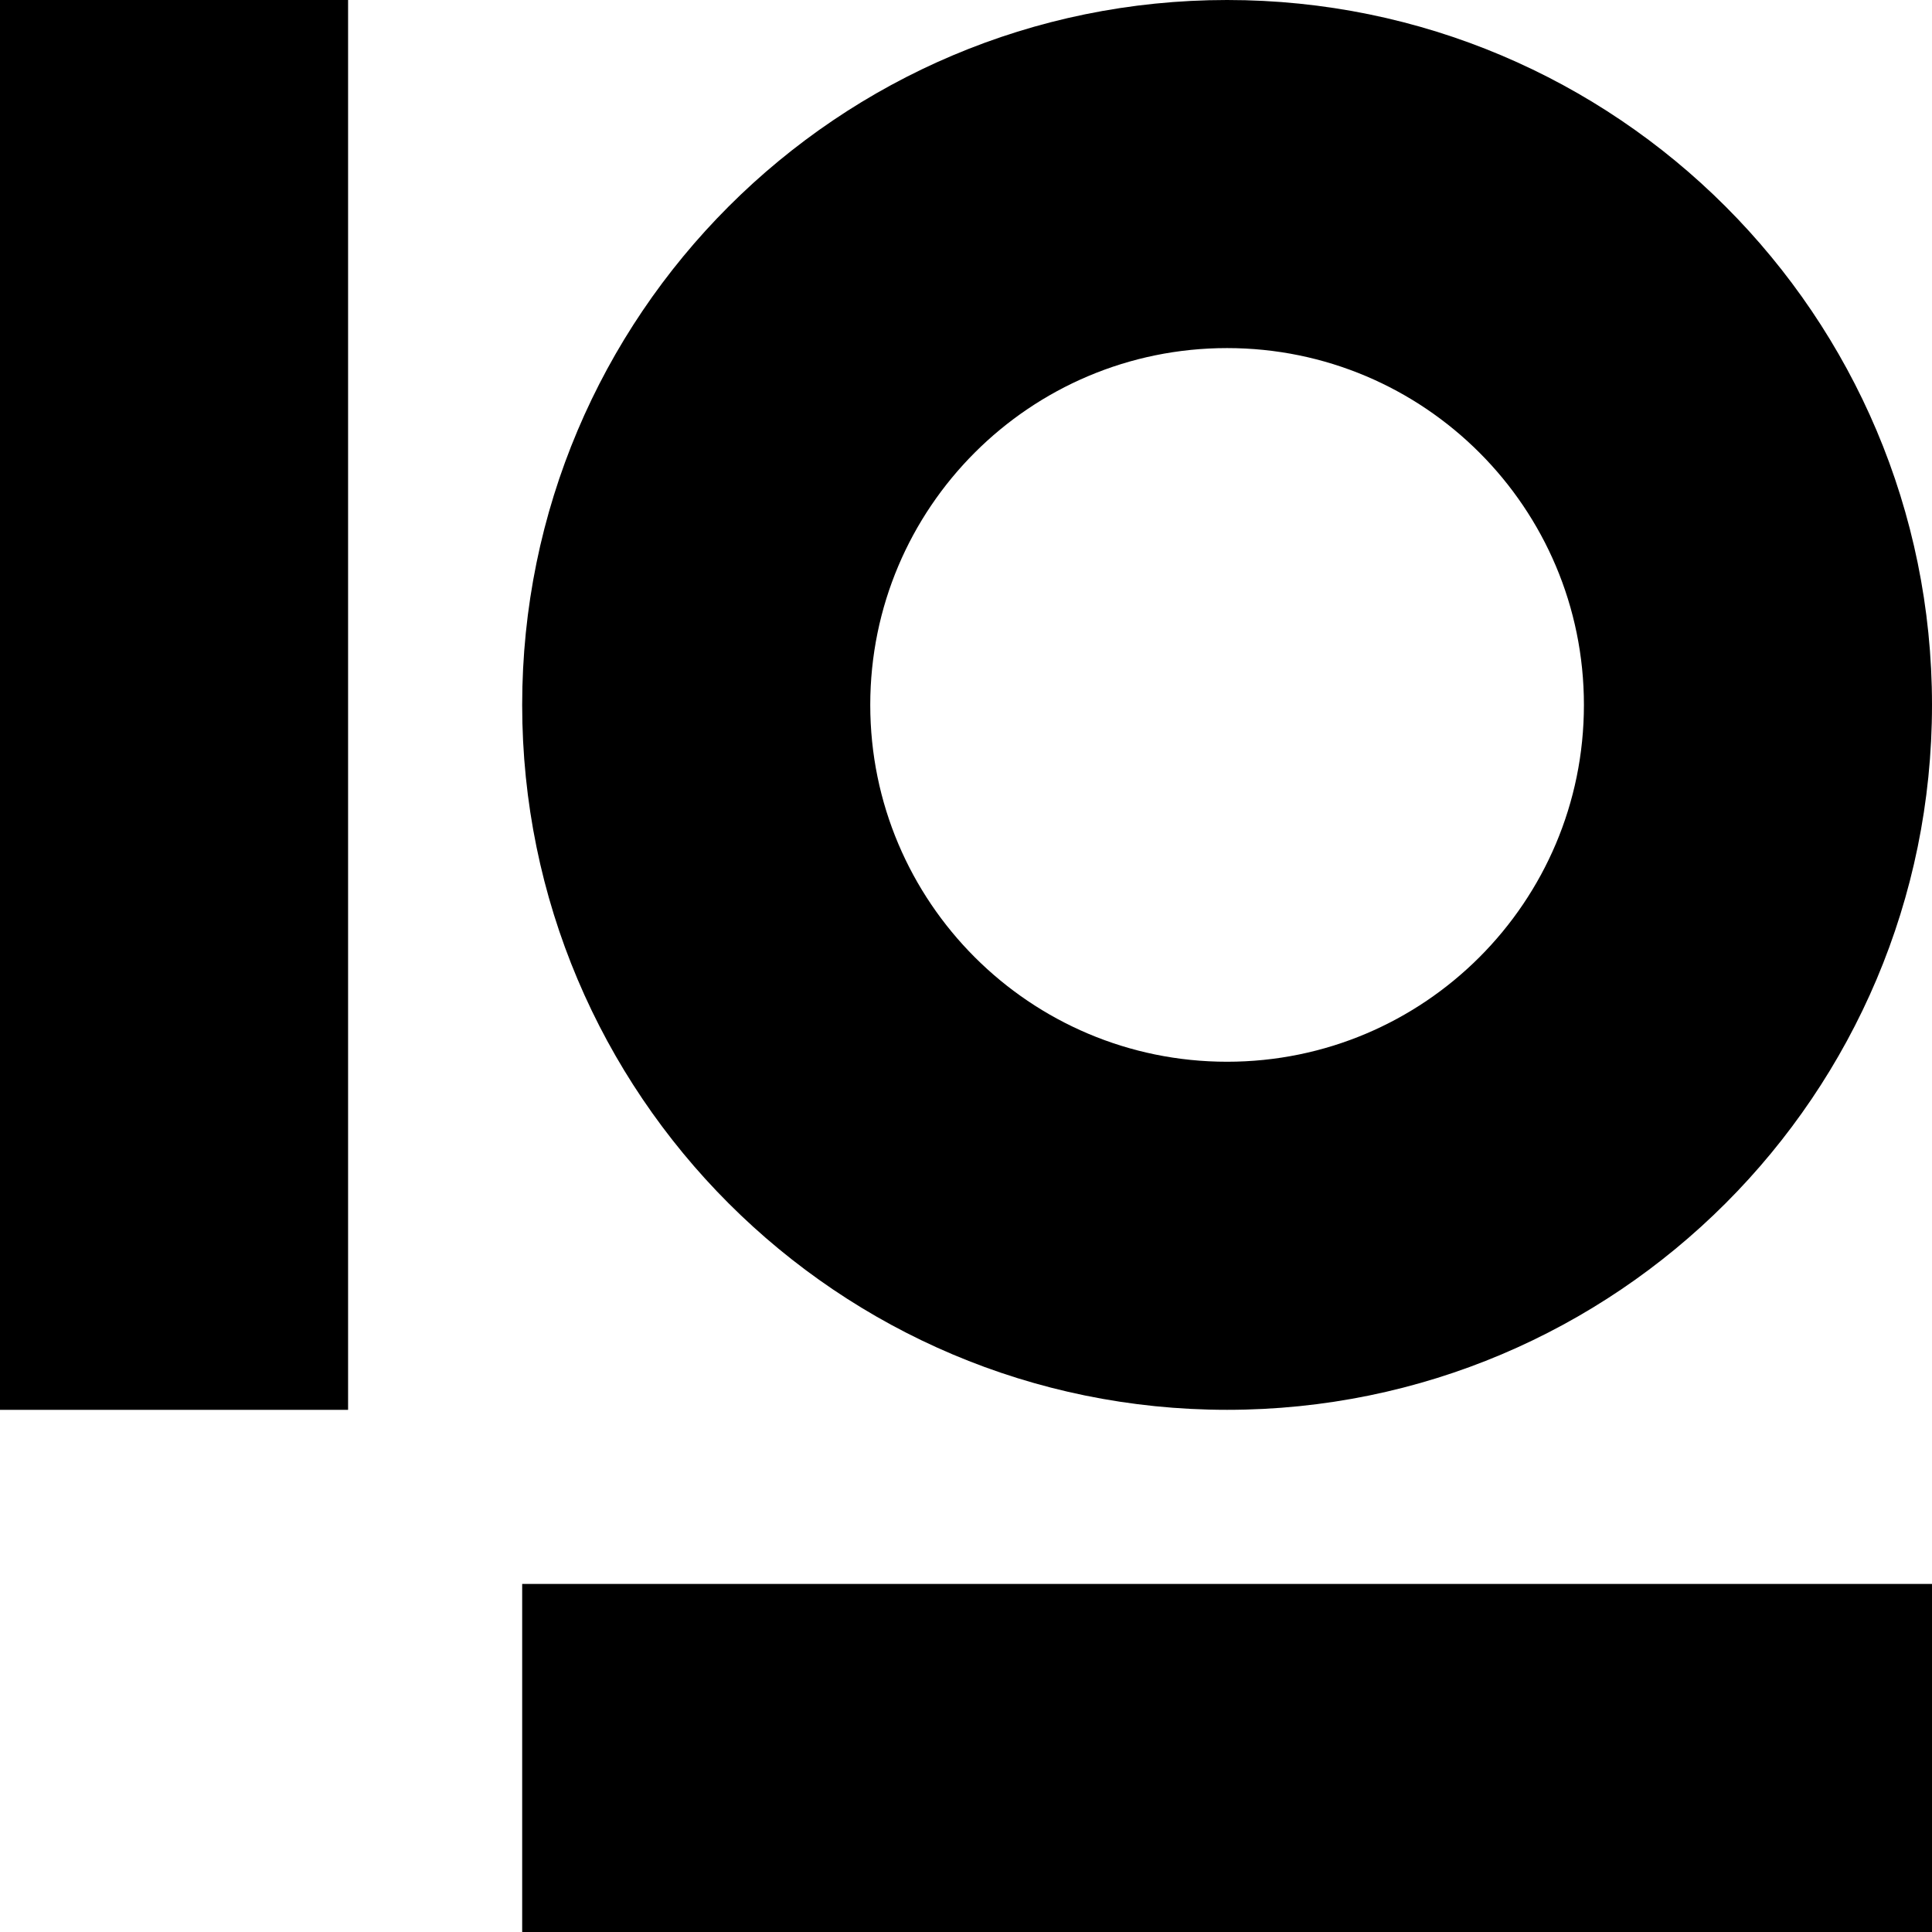
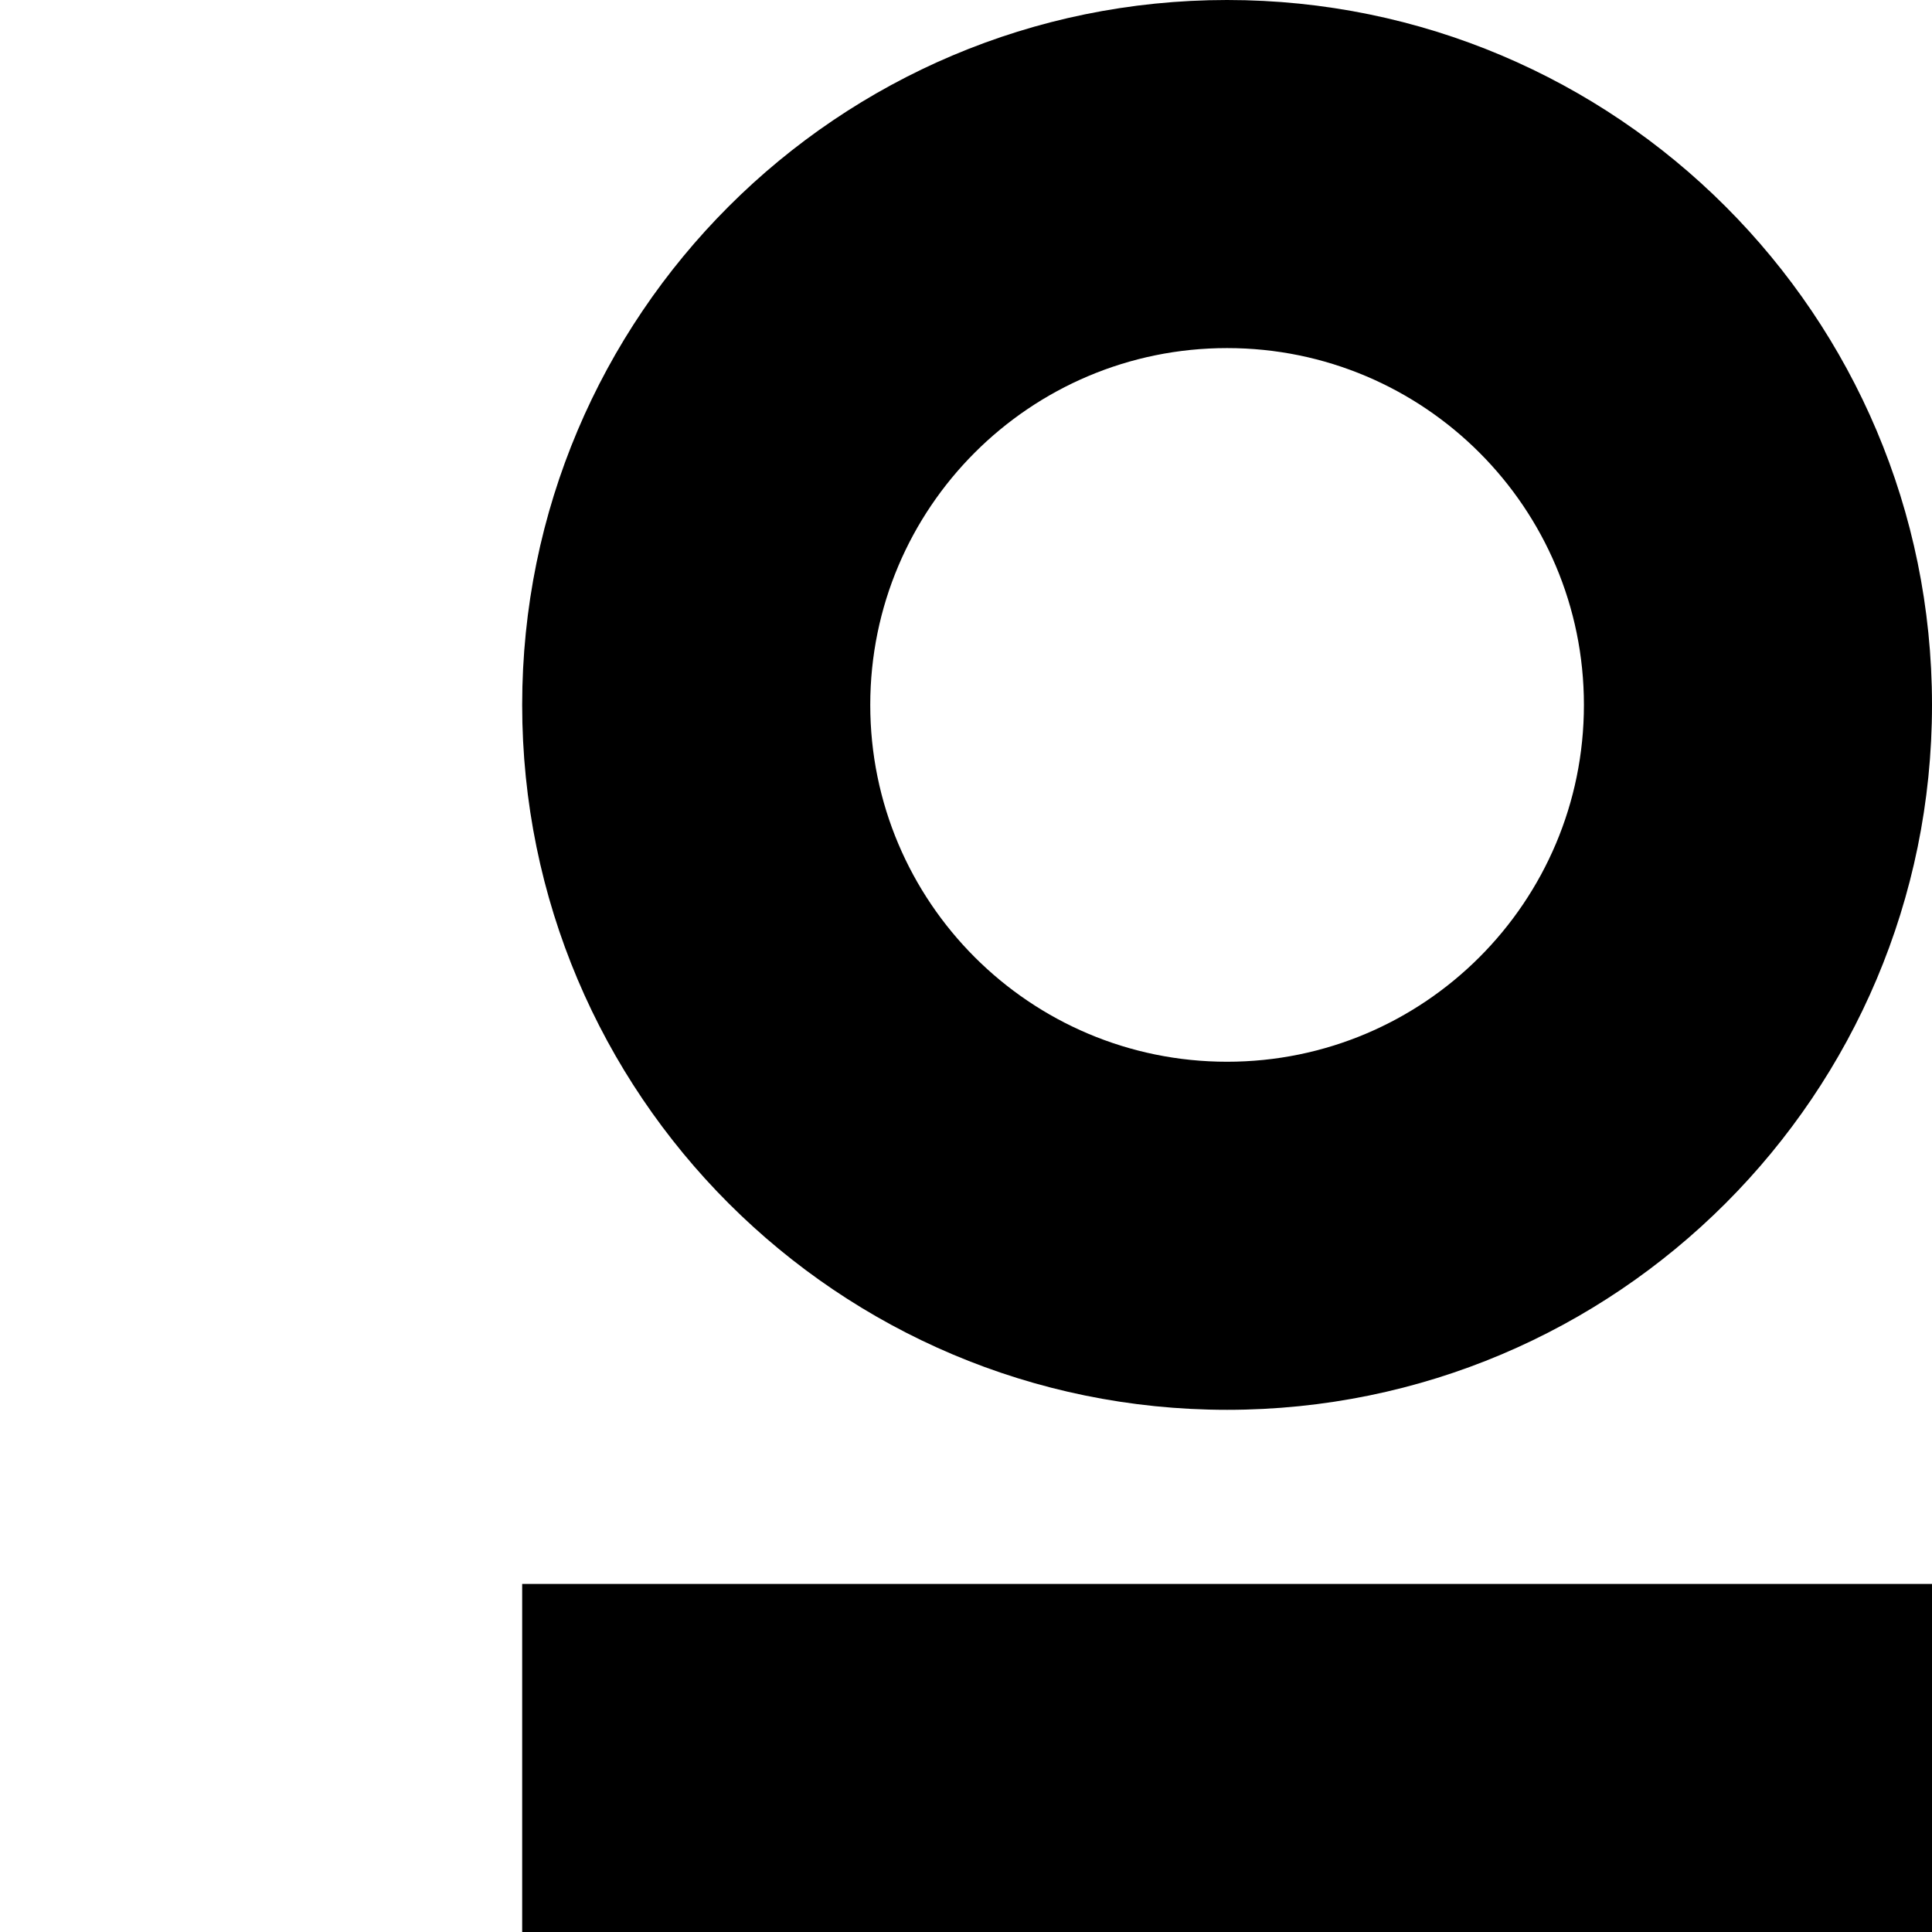
<svg xmlns="http://www.w3.org/2000/svg" version="1.1" width="36" height="36">
  <svg width="36" height="36" viewBox="0 0 36 36" fill="none">
-     <path fill-rule="evenodd" clip-rule="evenodd" d="M6.486 0H0V26.27H6.486V0ZM22.865 19.784C26.537 19.784 29.514 16.807 29.514 13.135C29.514 9.463 26.537 6.486 22.865 6.486C19.193 6.486 16.216 9.463 16.216 13.135C16.216 16.807 19.193 19.784 22.865 19.784ZM22.865 26.27C30.119 26.27 36 20.39 36 13.135C36 5.881 30.119 0 22.865 0C15.611 0 9.73 5.881 9.73 13.135C9.73 20.39 15.611 26.27 22.865 26.27ZM36 29.514V36H9.73V29.514L36 29.514Z" fill="#000" />
+     <path fill-rule="evenodd" clip-rule="evenodd" d="M6.486 0V26.27H6.486V0ZM22.865 19.784C26.537 19.784 29.514 16.807 29.514 13.135C29.514 9.463 26.537 6.486 22.865 6.486C19.193 6.486 16.216 9.463 16.216 13.135C16.216 16.807 19.193 19.784 22.865 19.784ZM22.865 26.27C30.119 26.27 36 20.39 36 13.135C36 5.881 30.119 0 22.865 0C15.611 0 9.73 5.881 9.73 13.135C9.73 20.39 15.611 26.27 22.865 26.27ZM36 29.514V36H9.73V29.514L36 29.514Z" fill="#000" />
  </svg>
  <style>@media (prefers-color-scheme: light) { :root { filter: none; } }
@media (prefers-color-scheme: dark) { :root { filter: invert(100%); } }
</style>
</svg>